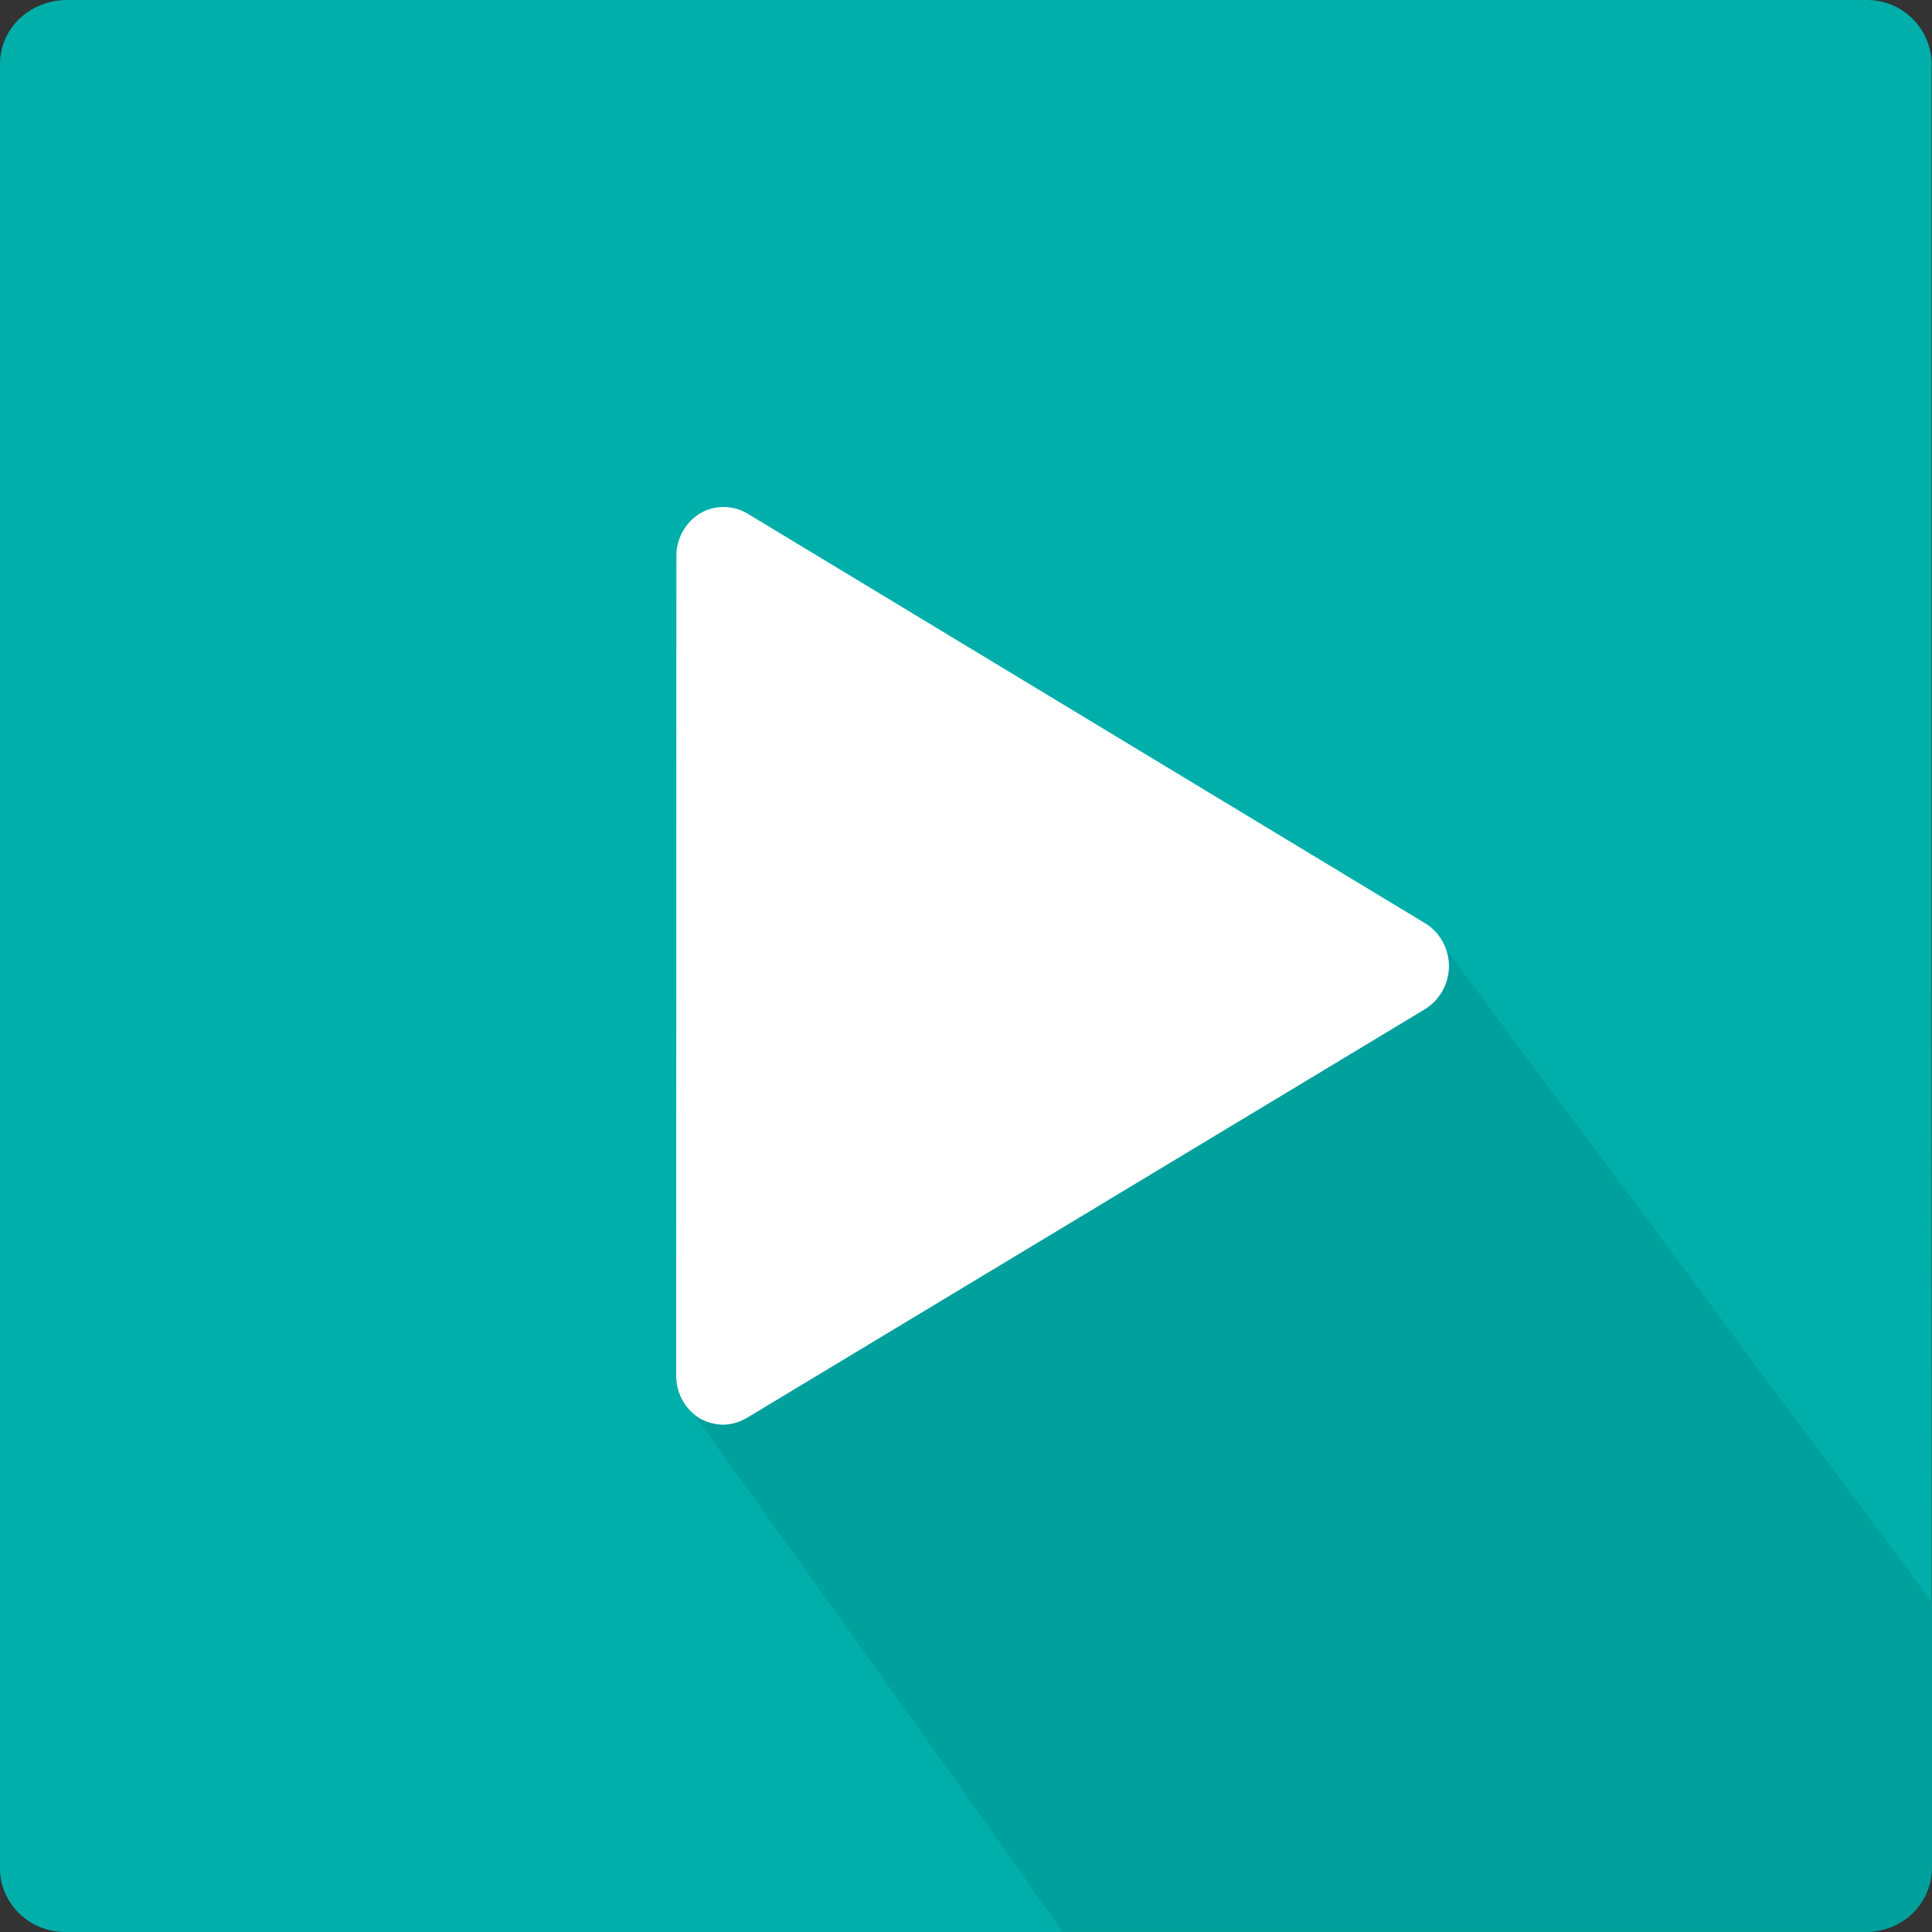
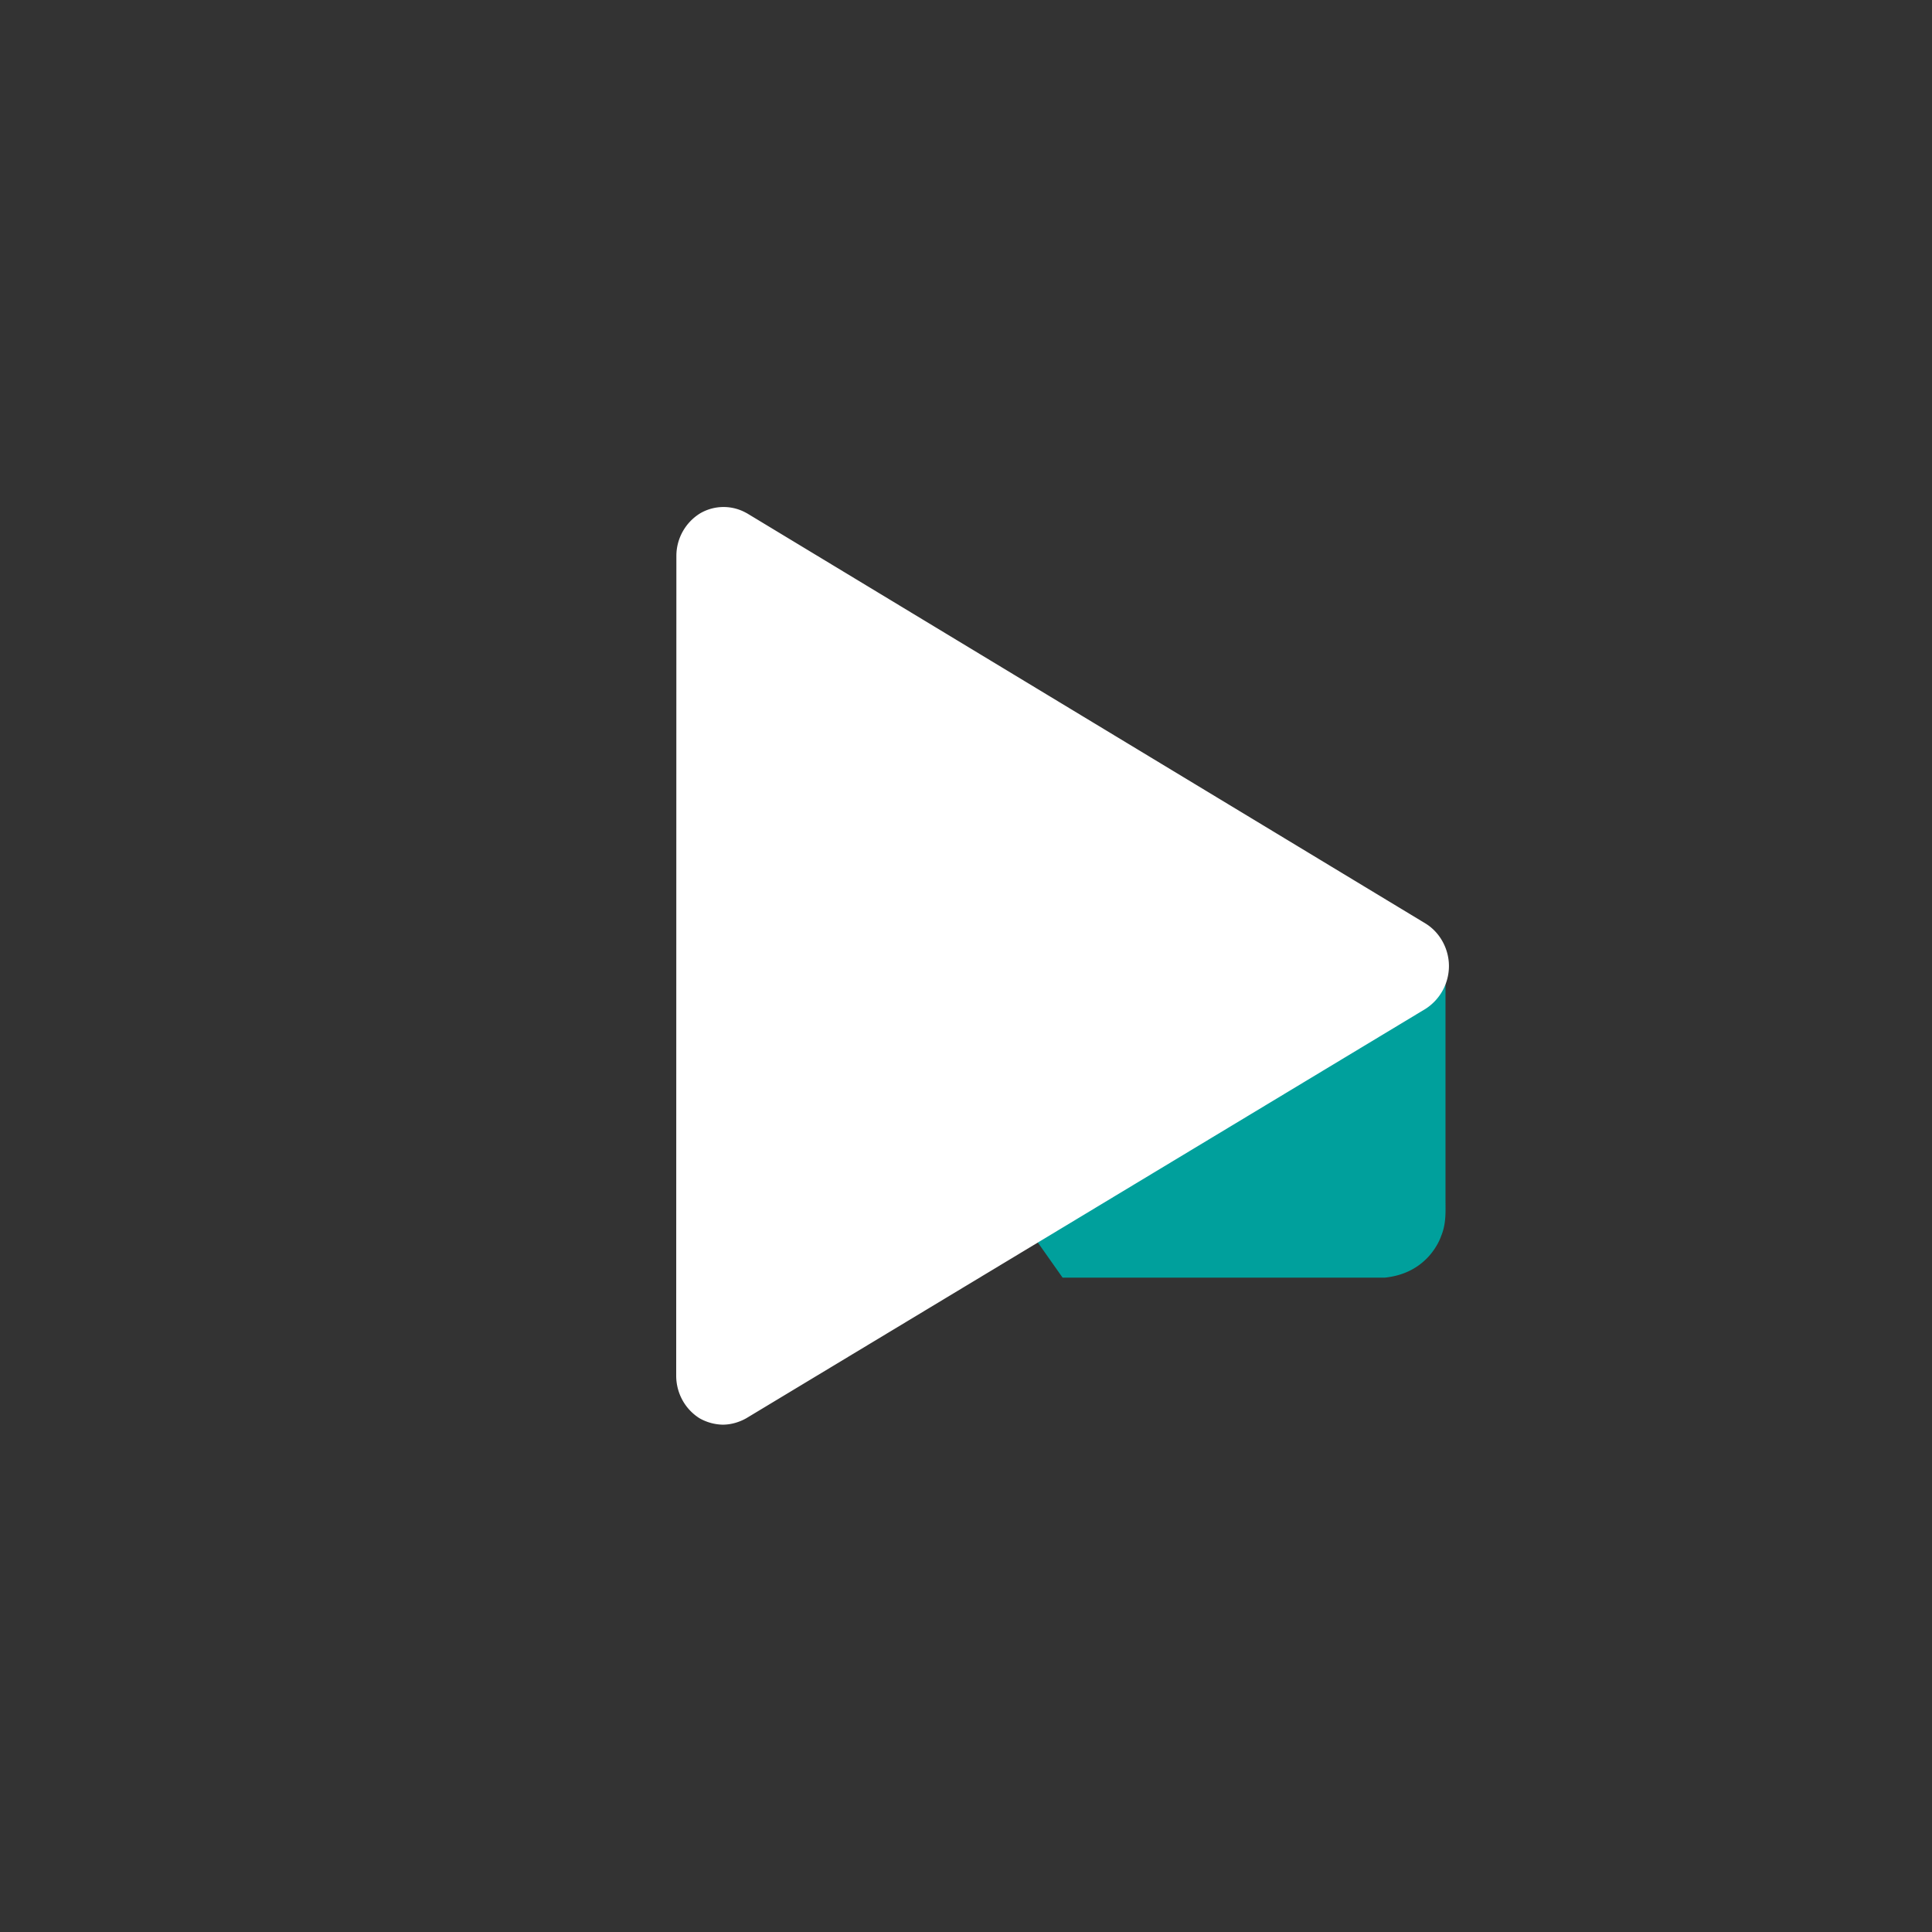
<svg xmlns="http://www.w3.org/2000/svg" width="32" height="32" fill="none">
  <rect width="100%" height="100%" fill="#333333" stroke="none" />
-   <path fill="#00AFAA" d="M31.992 15.993V1.107c.007-.065 0-.086 0-.1A1.071 1.071 0 0 0 30.94 0H1.091C.485.014.014.466 0 1.038V30.99c.028.558.488.996 1.053 1.01h29.851c.607-.01 1.074-.462 1.088-1.031.005-.025.005-5.017 0-14.975Z" />
-   <path fill="#00A09C" d="M11.352 23.235c2.69-1.593 6.887-4.102 12.59-7.526L32 26.543v4.155c0 .204.014.4-.072.608-.052.15-.155.285-.22.353-.183.193-.42.306-.714.337H17.6a869.819 869.819 0 0 0-6.248-8.761Z" />
+   <path fill="#00A09C" d="M11.352 23.235c2.69-1.593 6.887-4.102 12.59-7.526v4.155c0 .204.014.4-.072.608-.052.15-.155.285-.22.353-.183.193-.42.306-.714.337H17.6a869.819 869.819 0 0 0-6.248-8.761Z" />
  <path fill="#fff" d="M12.368 8.5a.77.77 0 0 0-.767 0 .828.828 0 0 0-.398.702L11.2 22.785c0 .286.143.552.385.705a.81.81 0 0 0 .385.107c.137 0 .274-.04.392-.107l11.249-6.78a.844.844 0 0 0 .388-.709c0-.286-.15-.559-.388-.705L12.368 8.499Z" />
</svg>